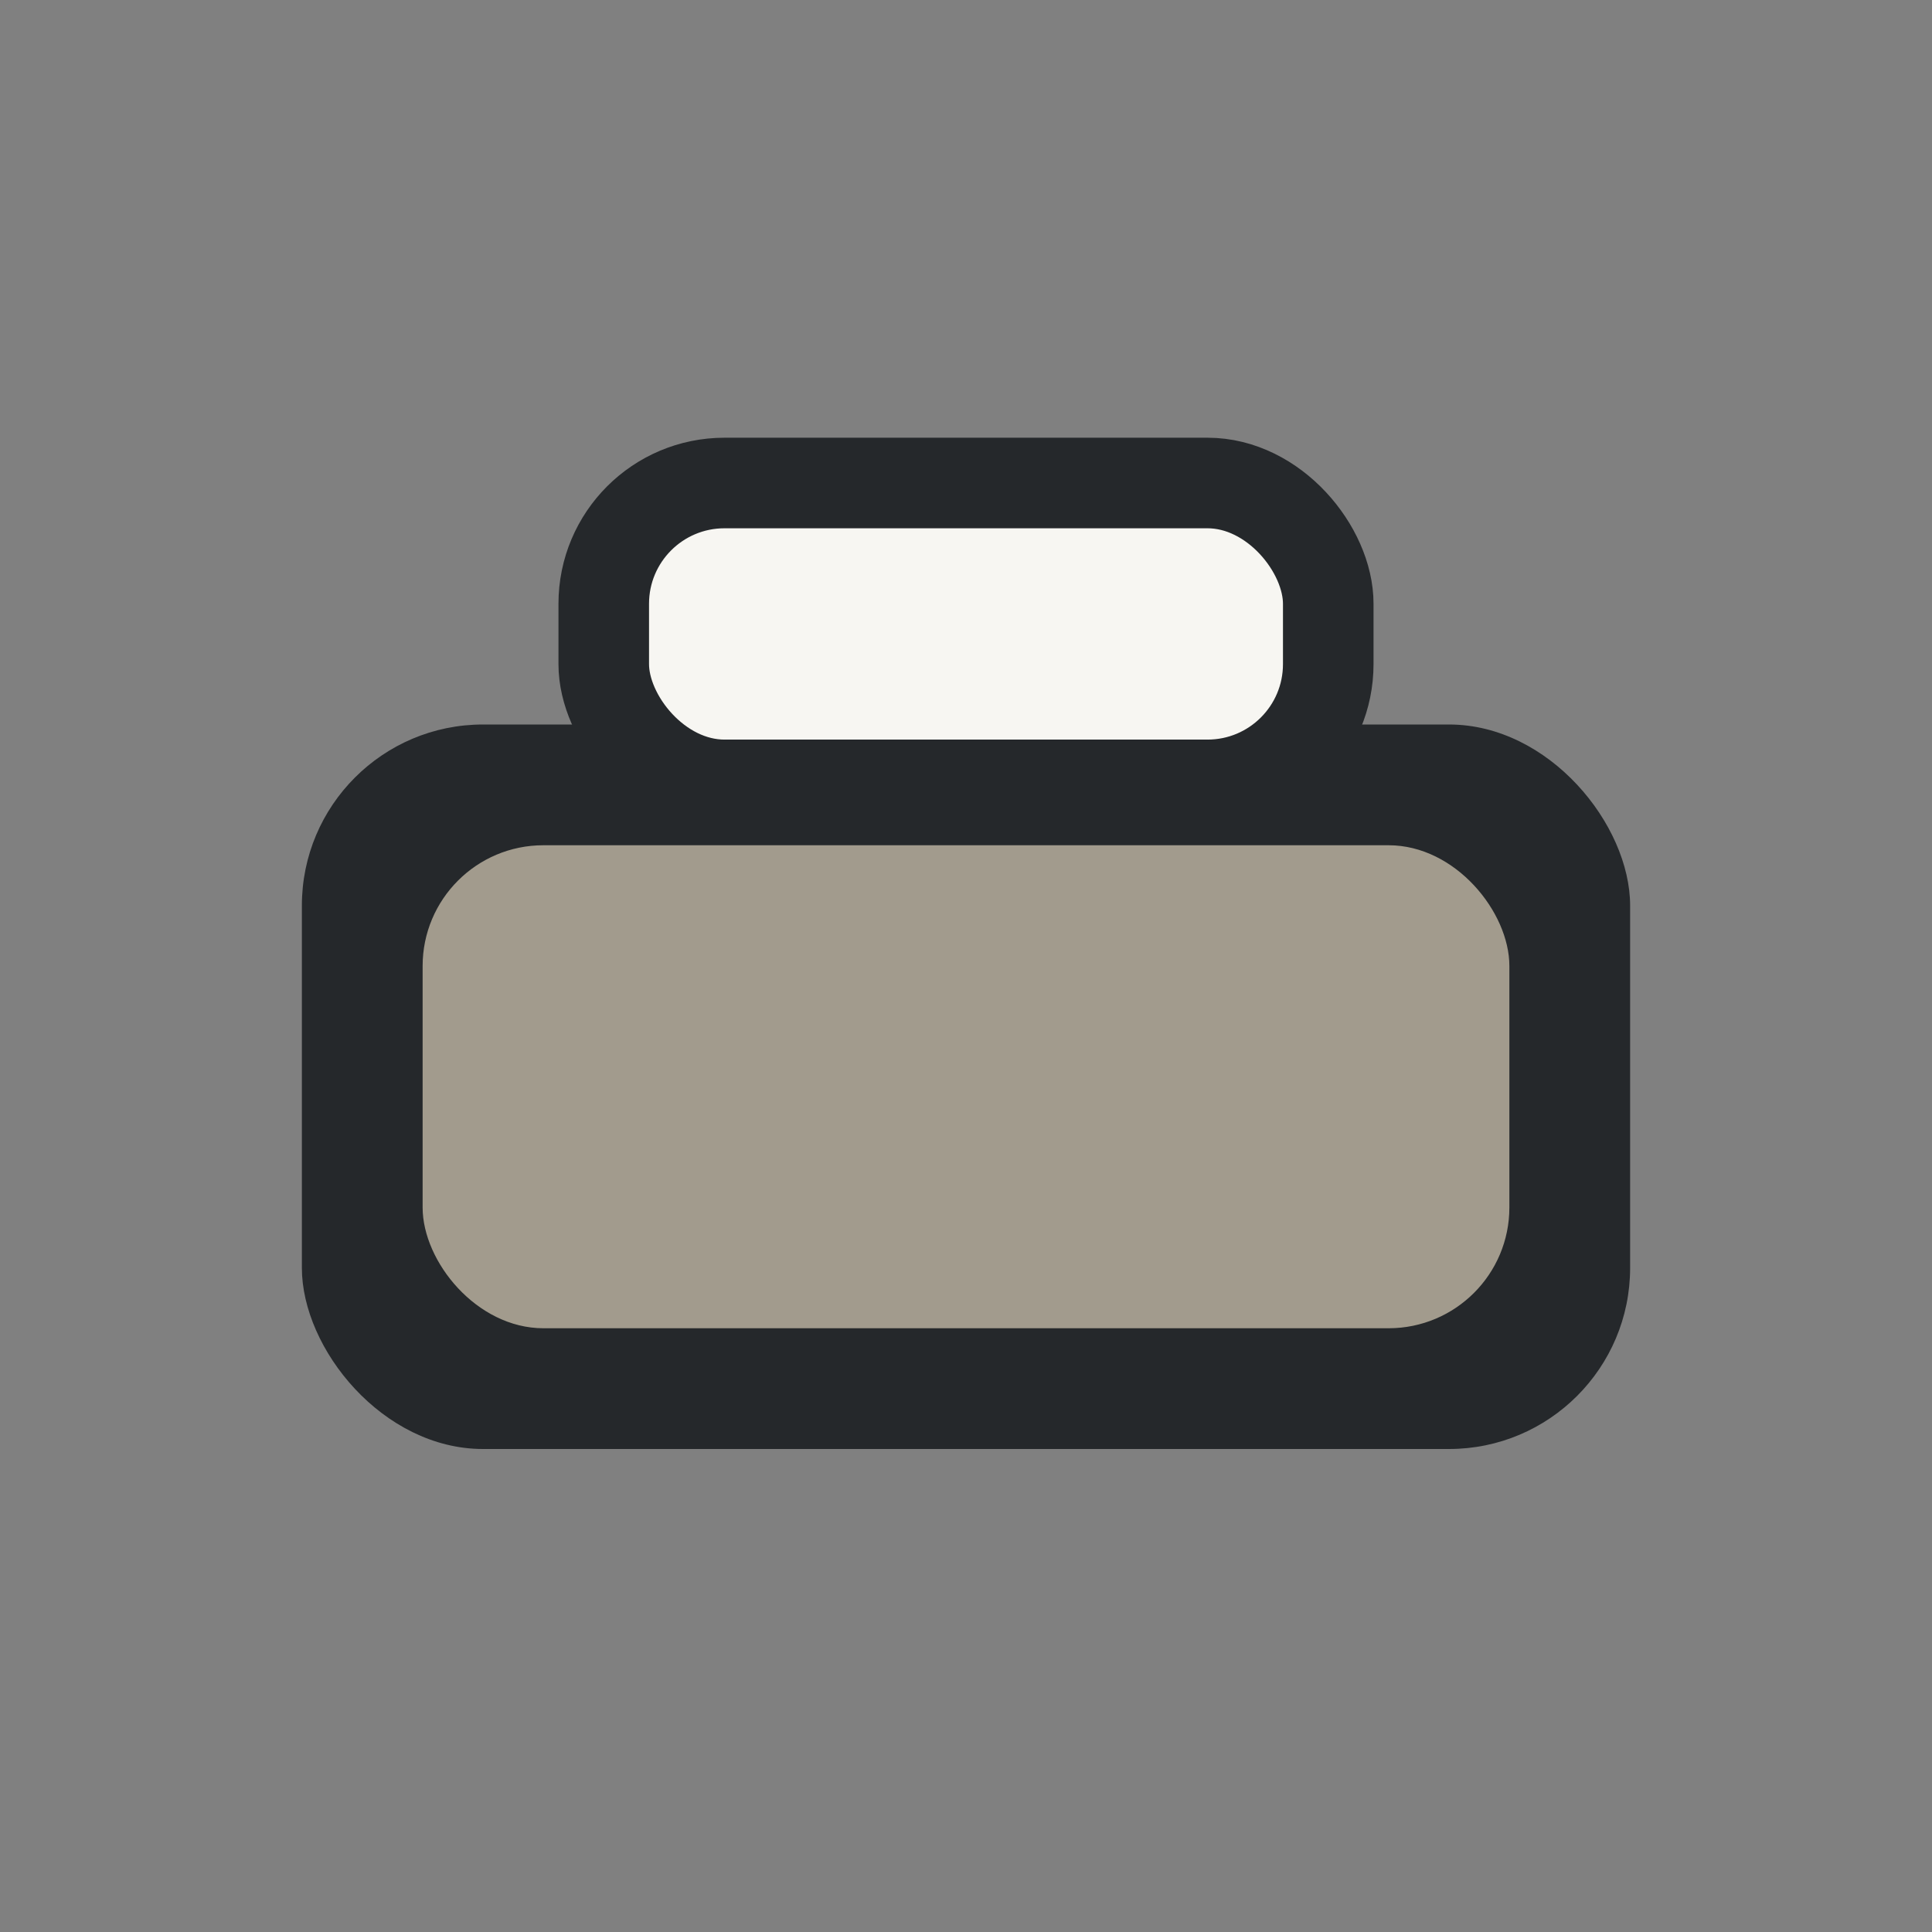
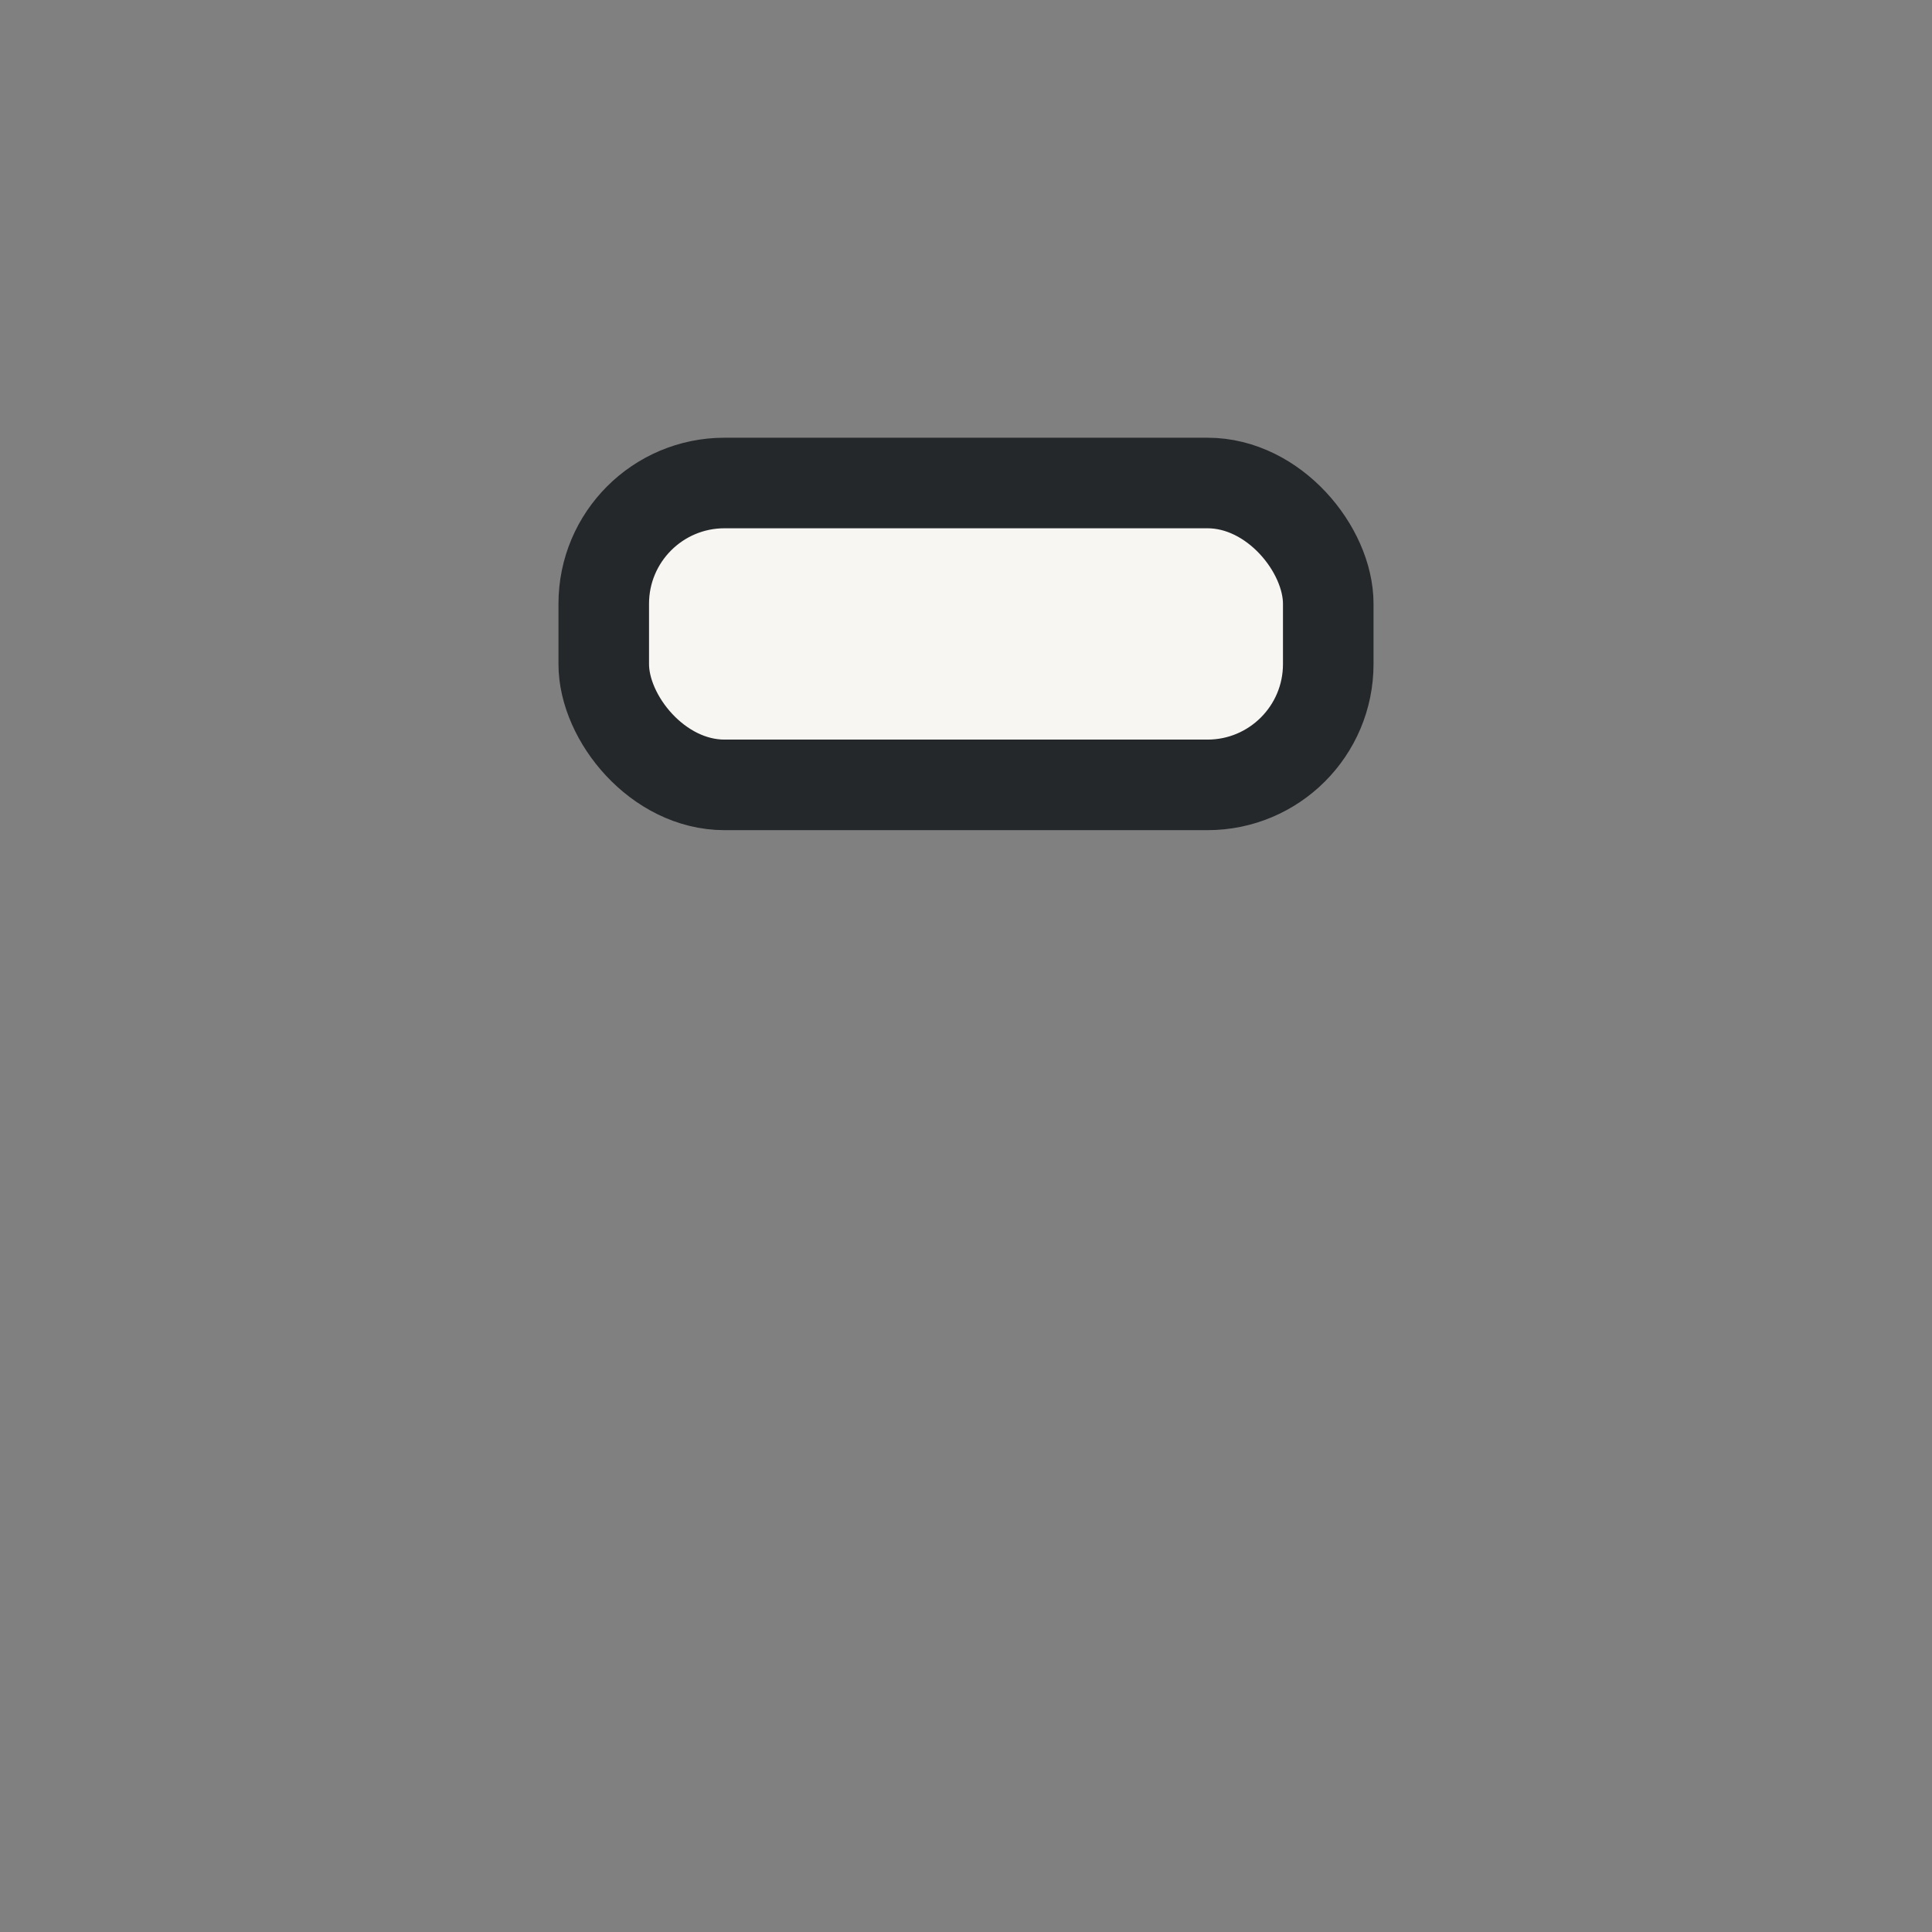
<svg xmlns="http://www.w3.org/2000/svg" width="32" height="32" viewBox="0 0 32 32">
  <rect x="0" y="0" width="32" height="32" fill="#808080" stroke="none" />
-   <rect x="5" y="12" width="22" height="12" rx="3" fill="#25282B" />
-   <rect x="7" y="14" width="18" height="8" rx="2" fill="#A29B8D" />
  <rect x="10" y="8" width="12" height="5" rx="2" fill="#F7F6F2" stroke="#25282B" stroke-width="1.5" />
</svg>